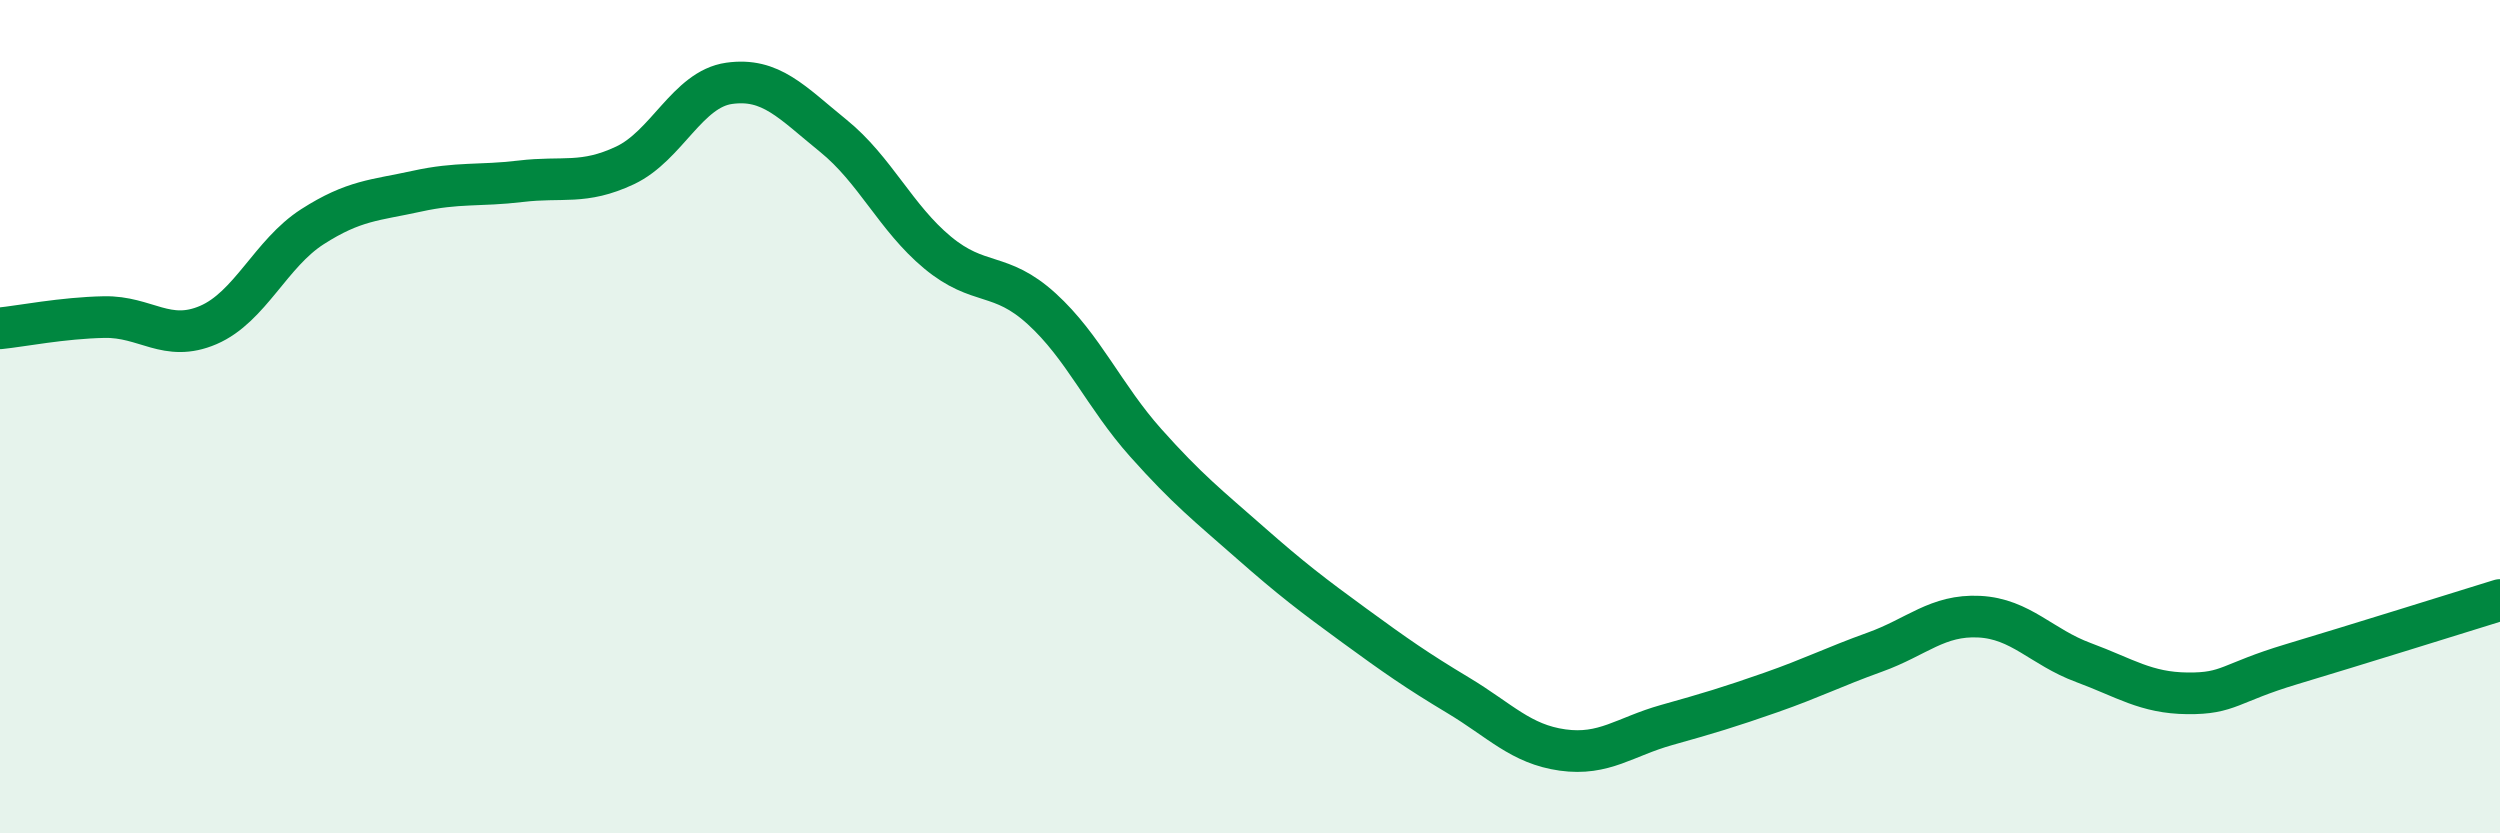
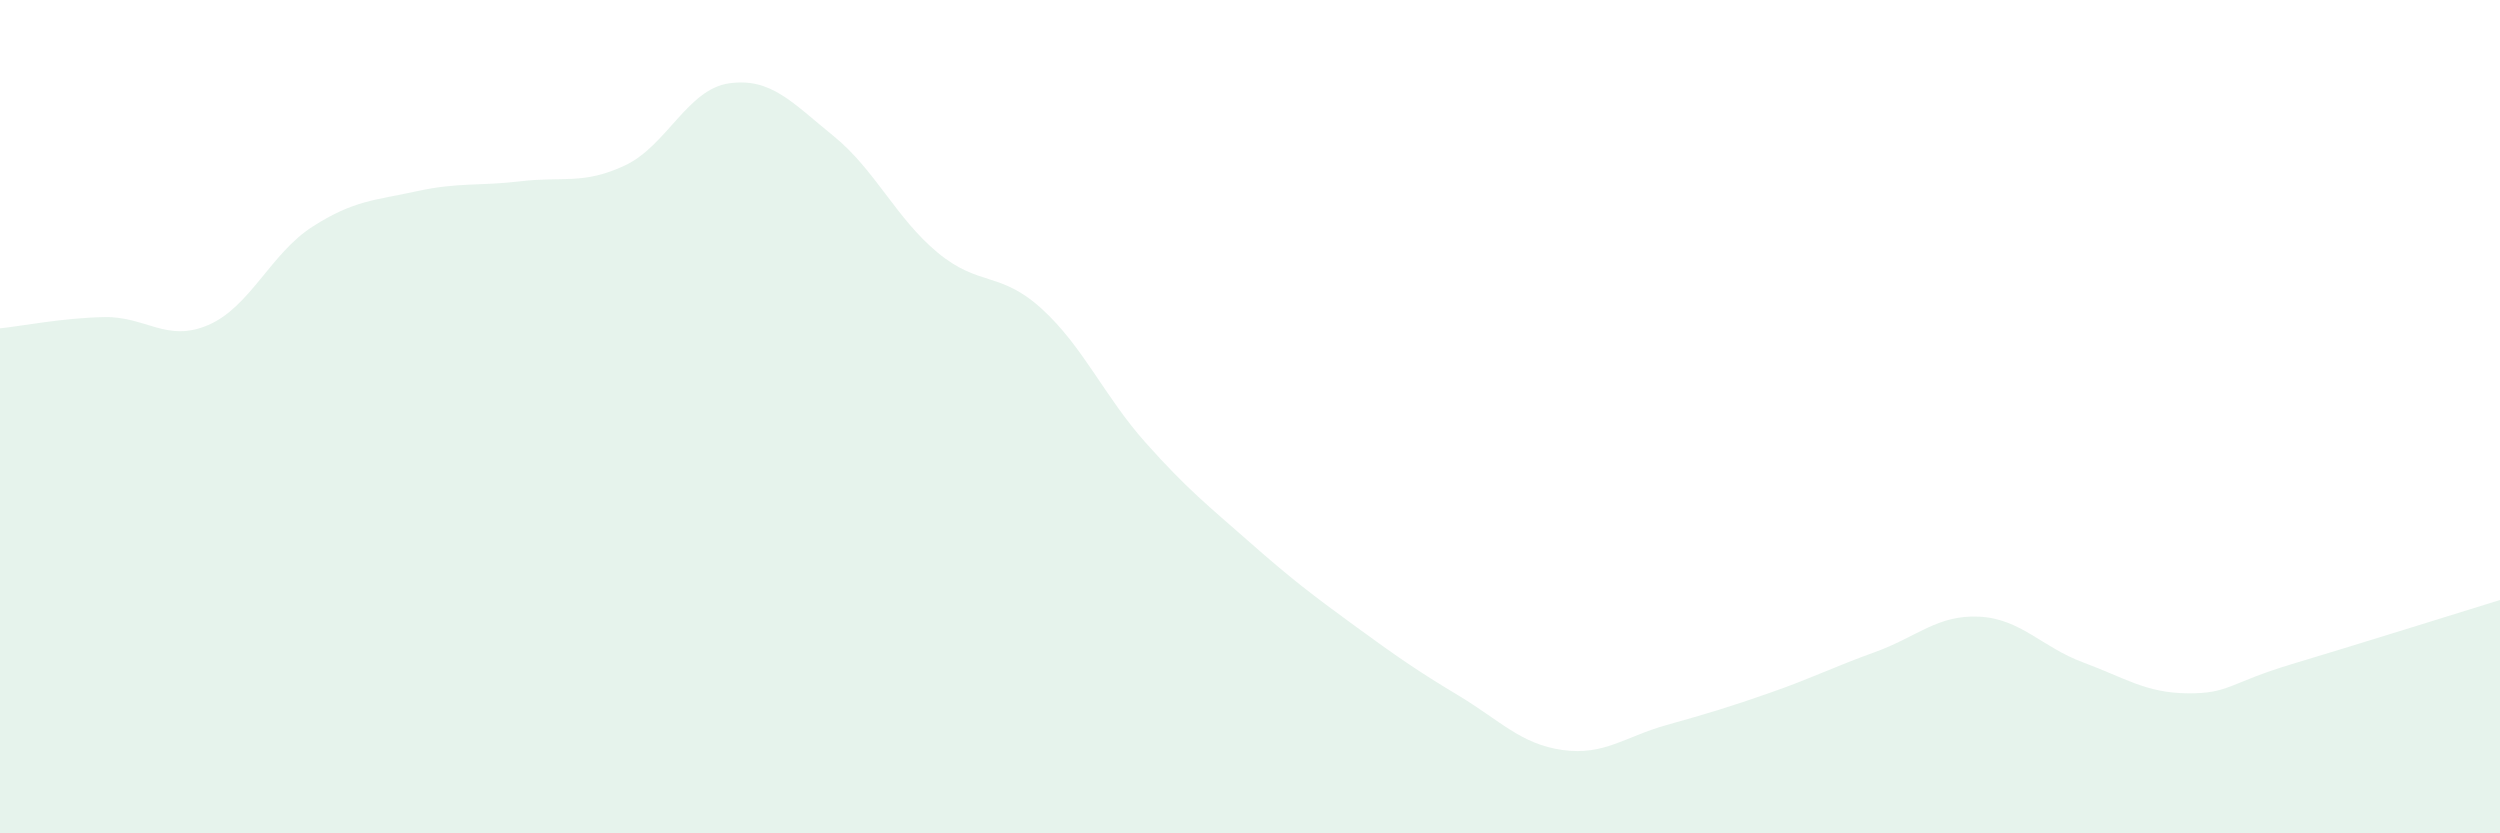
<svg xmlns="http://www.w3.org/2000/svg" width="60" height="20" viewBox="0 0 60 20">
  <path d="M 0,7.88 C 0.5,7.83 1.5,7.63 2.5,7.61 C 3.5,7.59 4,8.23 5,7.8 C 6,7.37 6.5,6.08 7.5,5.44 C 8.5,4.8 9,4.81 10,4.59 C 11,4.37 11.5,4.47 12.5,4.35 C 13.5,4.23 14,4.44 15,3.97 C 16,3.5 16.5,2.14 17.5,2 C 18.5,1.86 19,2.45 20,3.26 C 21,4.07 21.5,5.23 22.5,6.06 C 23.5,6.89 24,6.5 25,7.41 C 26,8.32 26.5,9.51 27.5,10.63 C 28.5,11.75 29,12.14 30,13.02 C 31,13.9 31.5,14.28 32.5,15.01 C 33.5,15.74 34,16.09 35,16.69 C 36,17.29 36.5,17.86 37.5,18 C 38.5,18.14 39,17.68 40,17.4 C 41,17.12 41.5,16.97 42.5,16.62 C 43.5,16.27 44,16.01 45,15.65 C 46,15.29 46.5,14.75 47.5,14.8 C 48.5,14.85 49,15.53 50,15.9 C 51,16.27 51.5,16.63 52.5,16.64 C 53.5,16.65 53.5,16.39 55,15.94 C 56.5,15.49 59,14.71 60,14.4L60 20L0 20Z" fill="#008740" opacity="0.1" stroke-linecap="round" stroke-linejoin="round" />
-   <path d="M 0,7.88 C 0.5,7.83 1.5,7.63 2.5,7.61 C 3.5,7.59 4,8.23 5,7.8 C 6,7.37 6.5,6.08 7.5,5.44 C 8.5,4.8 9,4.81 10,4.59 C 11,4.37 11.5,4.47 12.5,4.35 C 13.5,4.23 14,4.44 15,3.97 C 16,3.5 16.5,2.14 17.5,2 C 18.5,1.86 19,2.45 20,3.26 C 21,4.07 21.5,5.23 22.5,6.06 C 23.5,6.89 24,6.5 25,7.41 C 26,8.32 26.5,9.51 27.5,10.63 C 28.5,11.75 29,12.14 30,13.02 C 31,13.9 31.5,14.28 32.5,15.01 C 33.5,15.74 34,16.09 35,16.69 C 36,17.29 36.5,17.86 37.5,18 C 38.5,18.14 39,17.68 40,17.4 C 41,17.12 41.5,16.97 42.5,16.62 C 43.5,16.27 44,16.01 45,15.65 C 46,15.29 46.5,14.75 47.5,14.8 C 48.5,14.85 49,15.53 50,15.9 C 51,16.27 51.5,16.63 52.5,16.64 C 53.5,16.65 53.5,16.39 55,15.94 C 56.5,15.49 59,14.71 60,14.4" stroke="#008740" stroke-width="1" fill="none" stroke-linecap="round" stroke-linejoin="round" />
</svg>